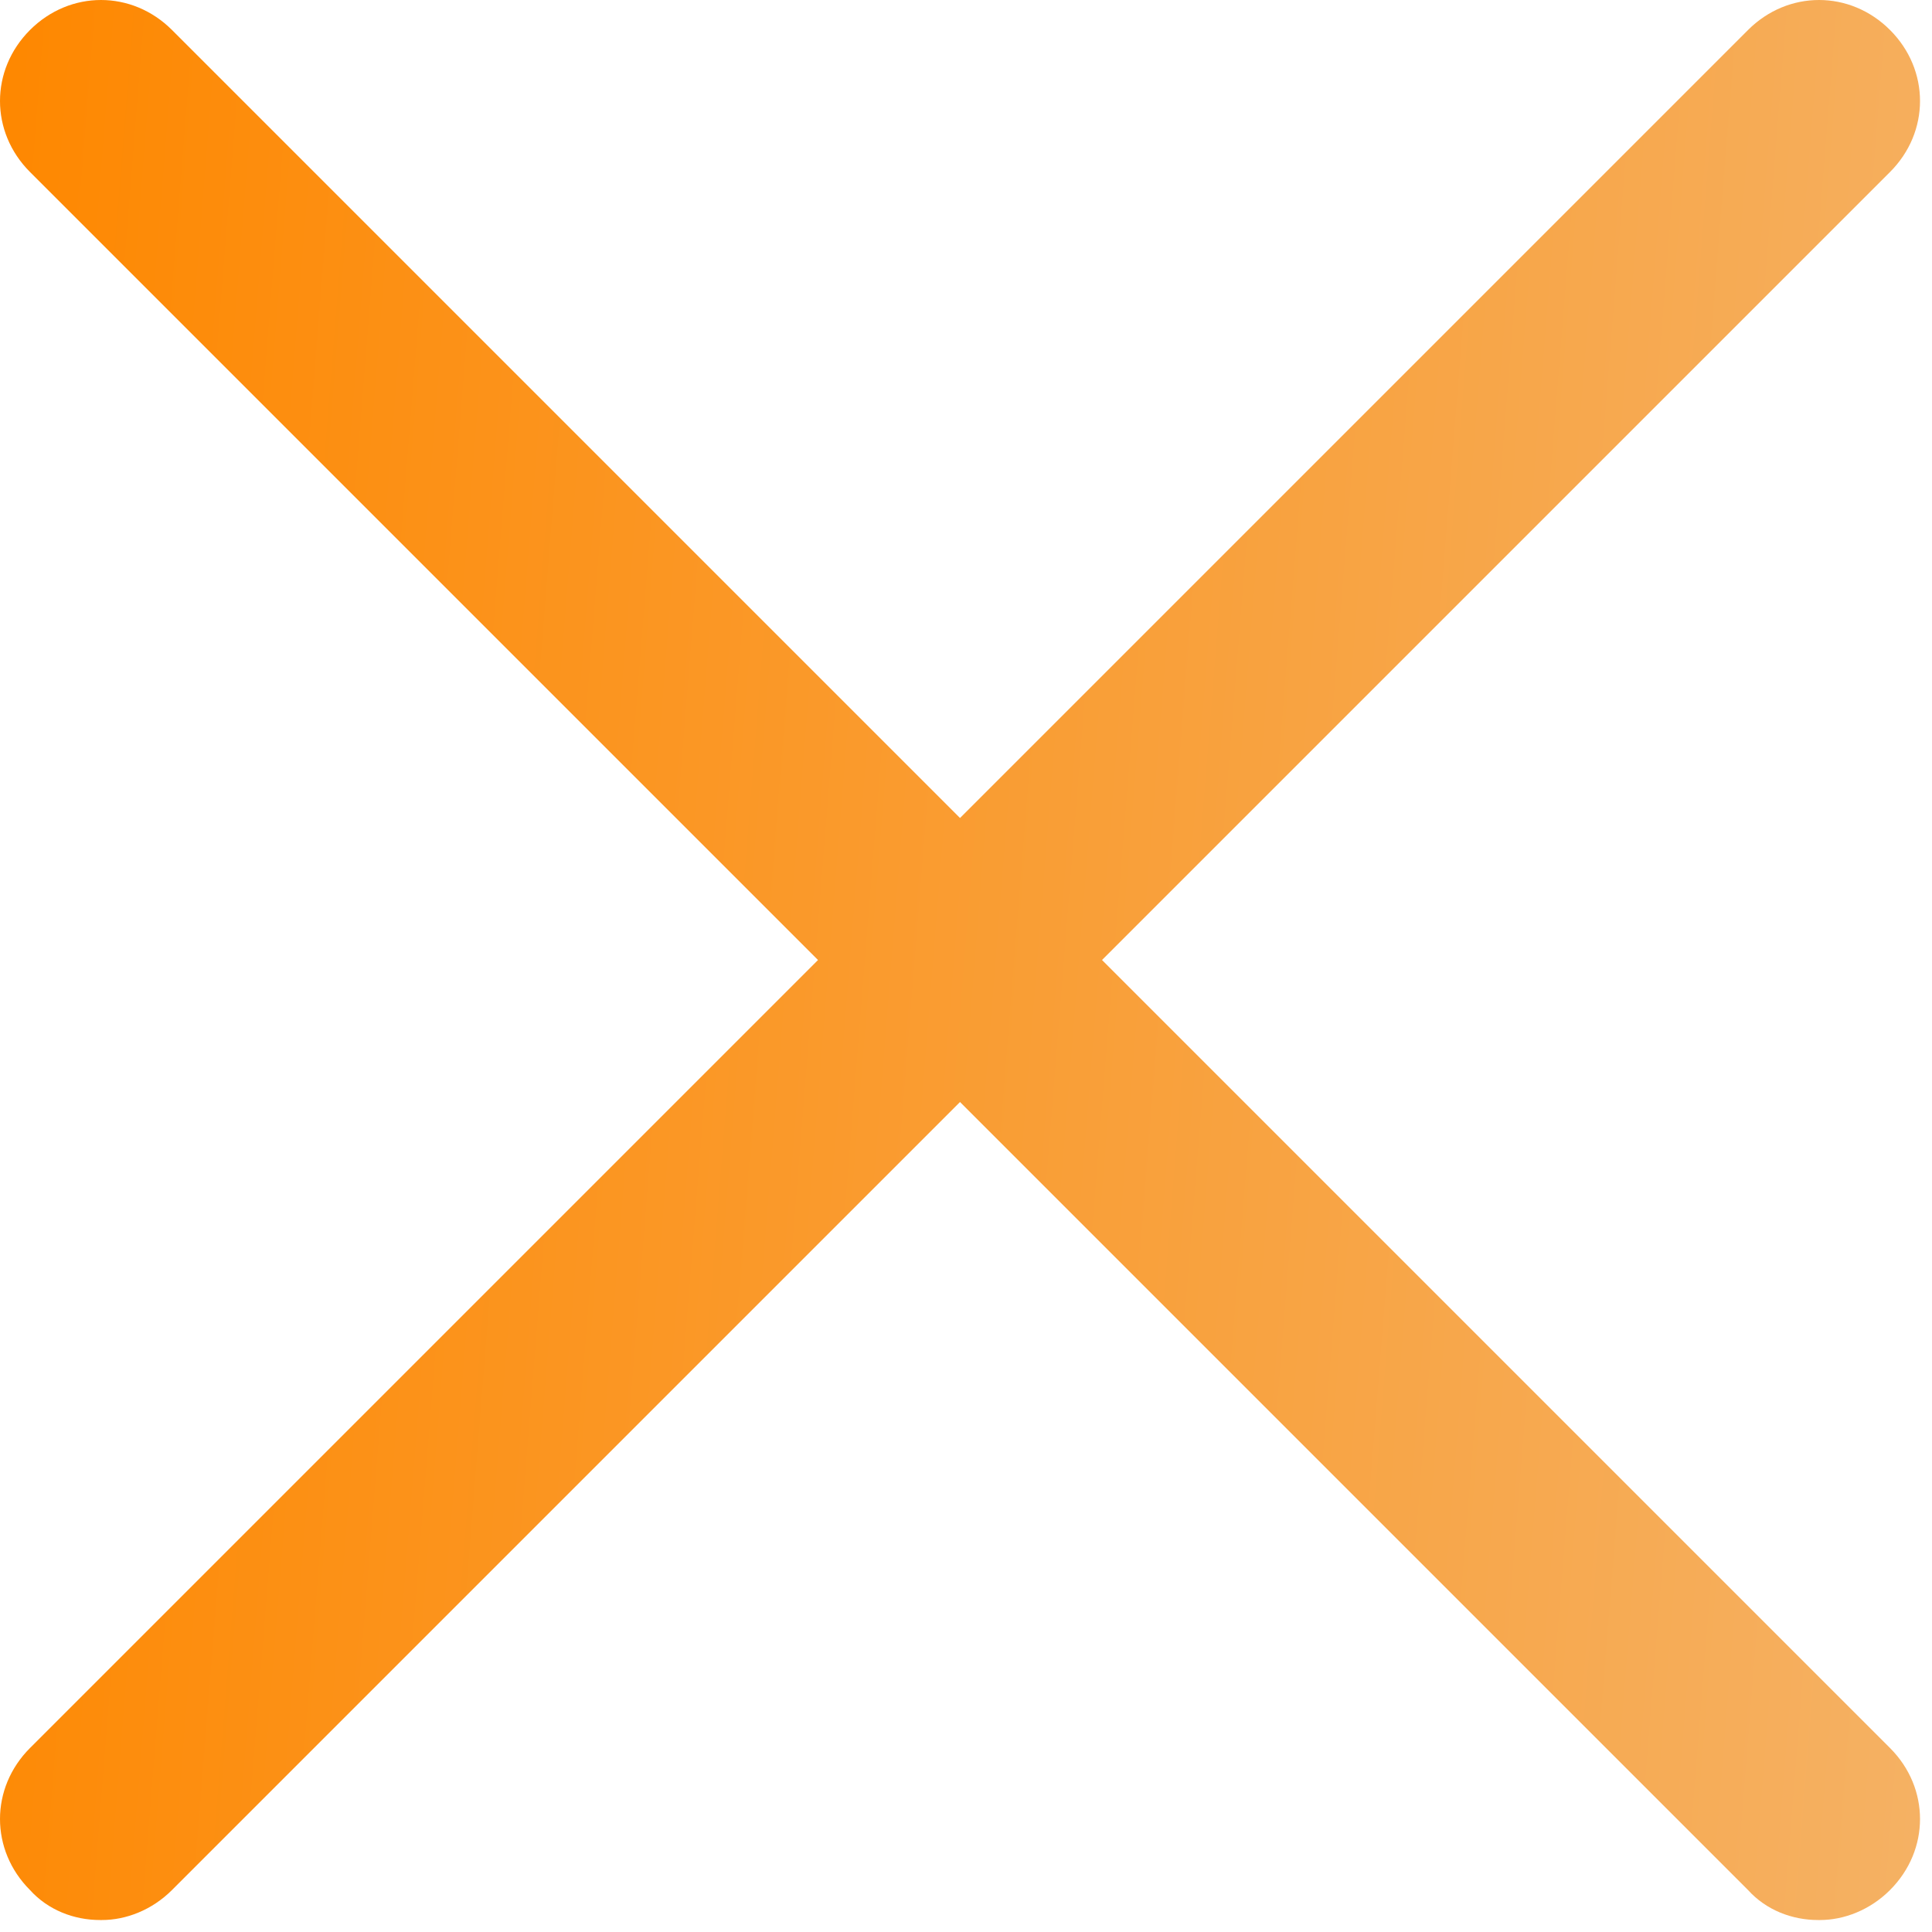
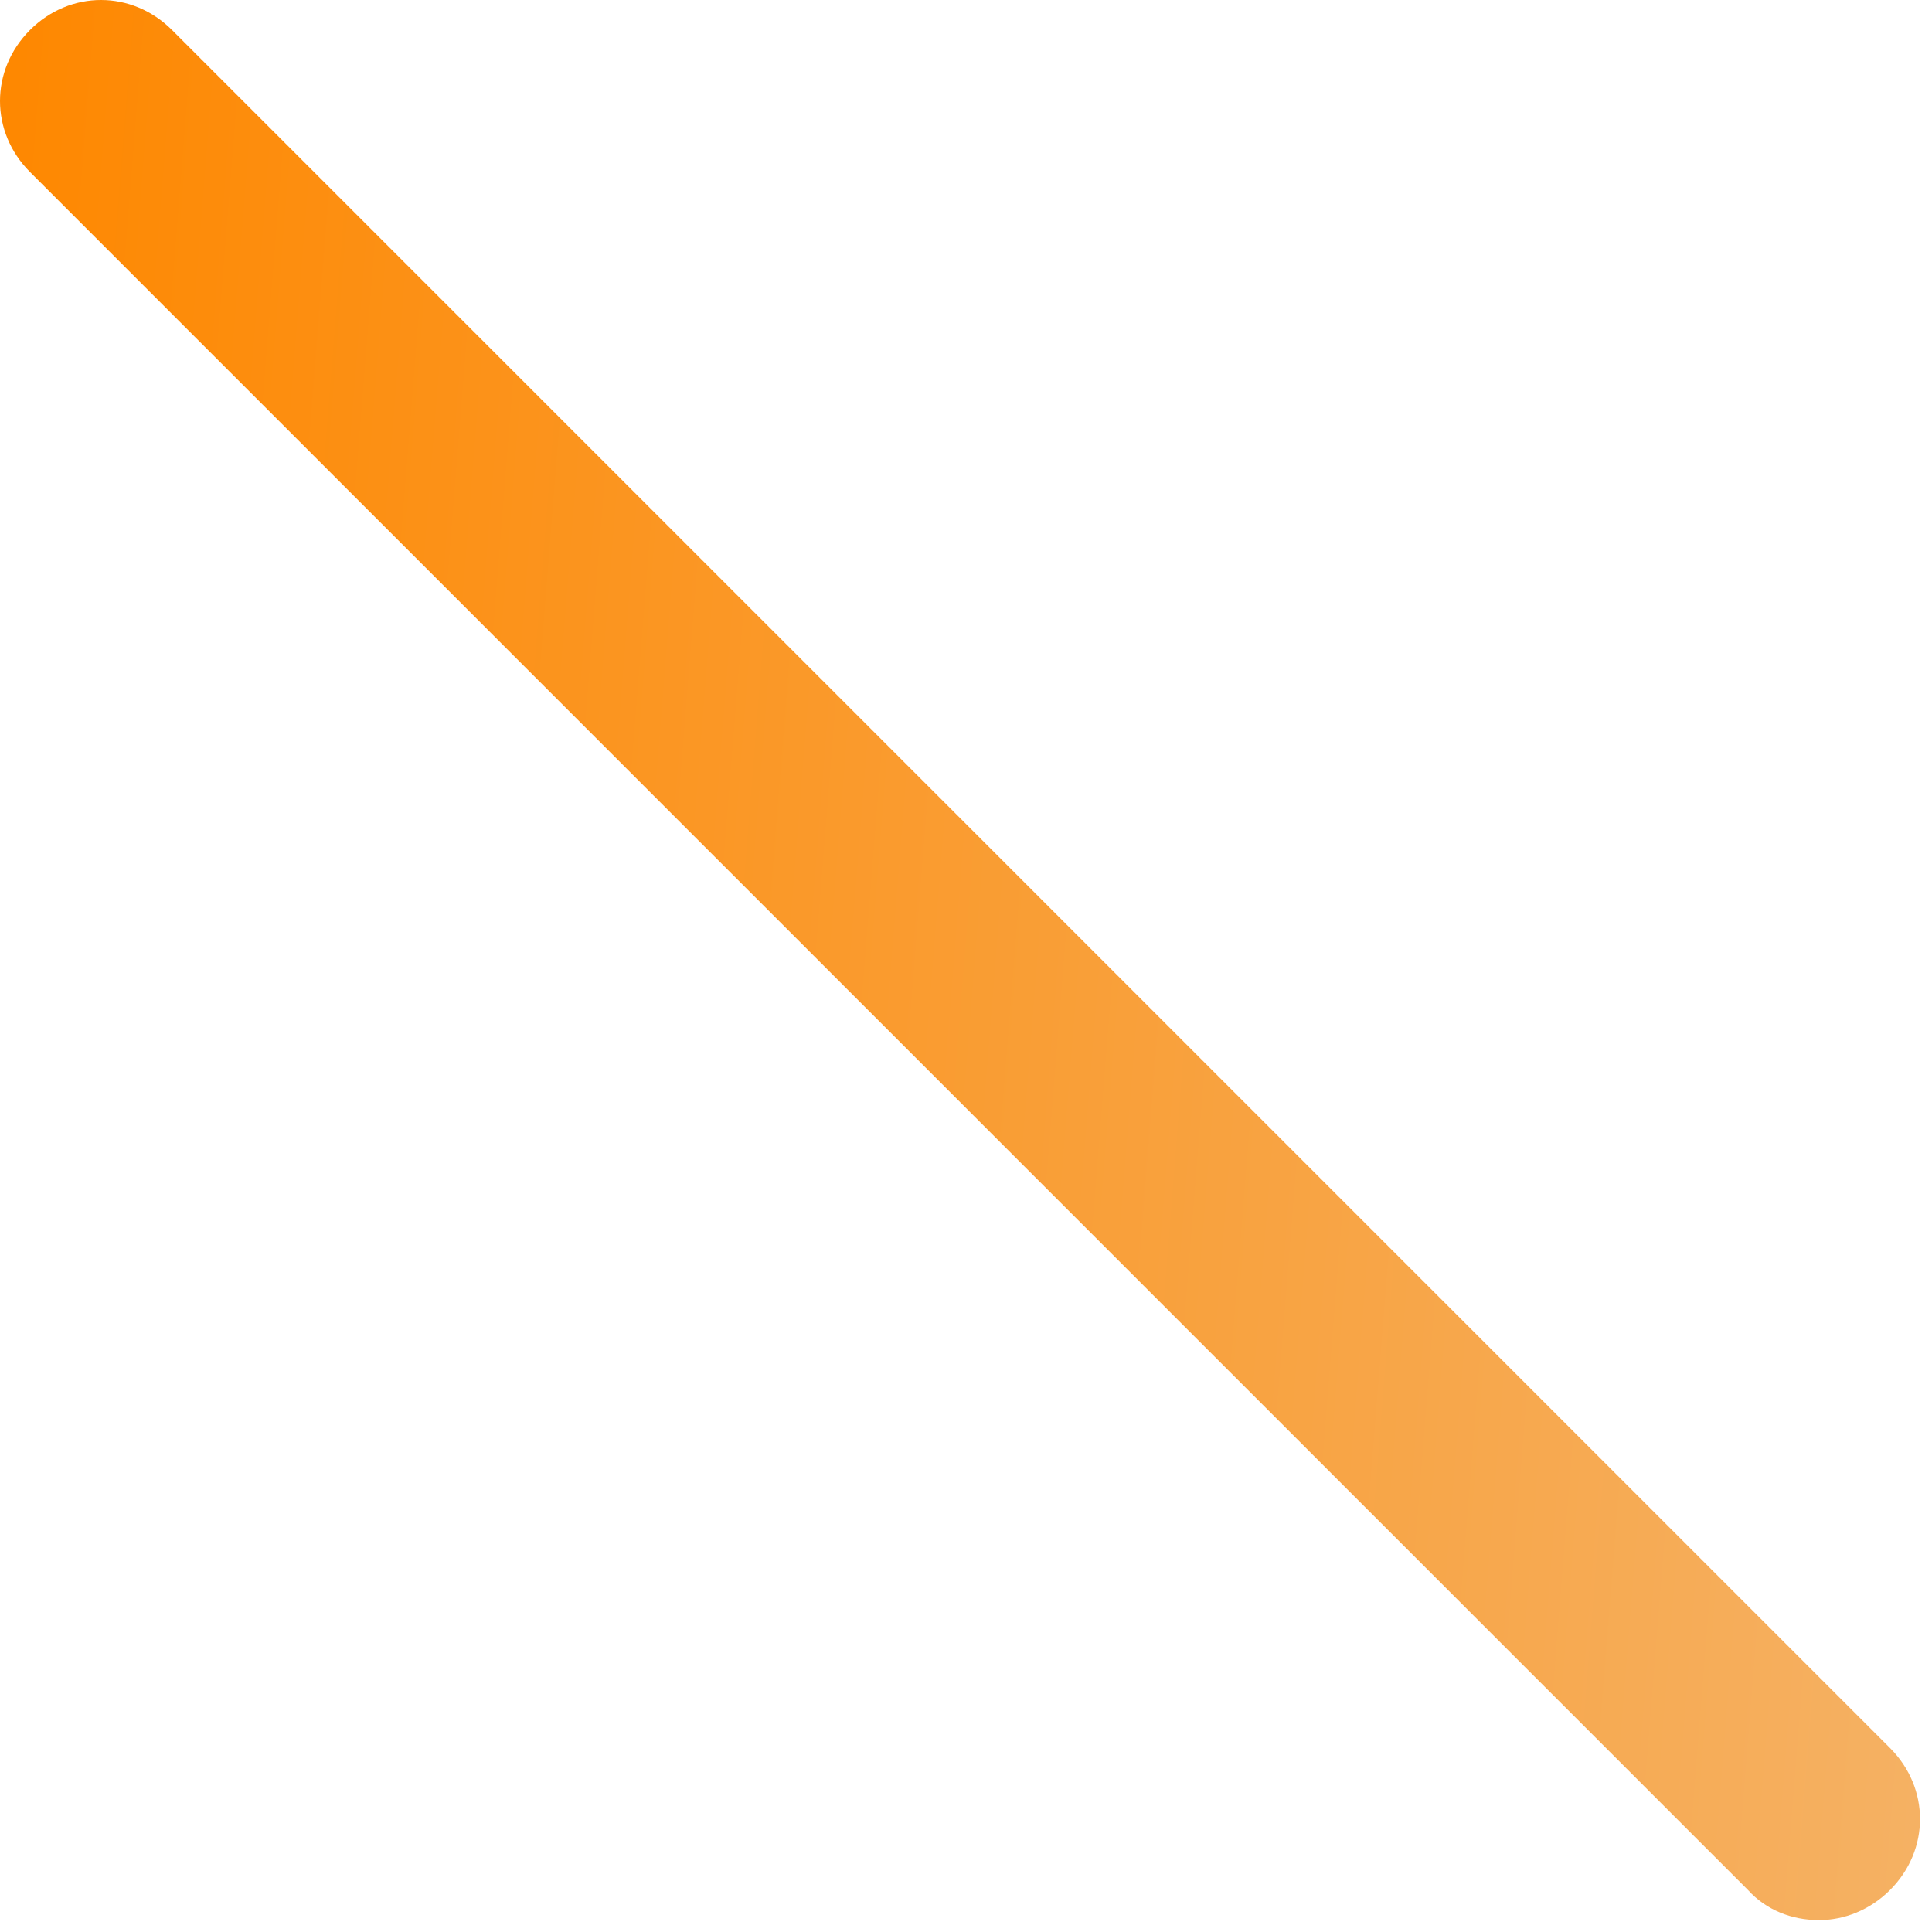
<svg xmlns="http://www.w3.org/2000/svg" width="40" height="40" viewBox="0 0 40 40" fill="none">
  <path d="M37.64 39.752C37.102 39.752 36.564 39.545 36.191 39.131L0.621 3.561C-0.207 2.733 -0.207 1.449 0.621 0.621C1.449 -0.207 2.733 -0.207 3.561 0.621L39.131 36.191C39.959 37.019 39.959 38.303 39.131 39.131C38.717 39.545 38.179 39.752 37.682 39.752H37.64Z" fill="url(#paint0_linear_1113_2551)" />
-   <path d="M2.07 39.752C1.532 39.752 0.994 39.545 0.621 39.131C-0.207 38.303 -0.207 37.019 0.621 36.191L36.191 0.621C37.019 -0.207 38.303 -0.207 39.131 0.621C39.959 1.449 39.959 2.733 39.131 3.561L3.561 39.131C3.147 39.545 2.609 39.752 2.112 39.752H2.07Z" fill="url(#paint1_linear_1113_2551)" />
  <defs>
    <linearGradient id="paint0_linear_1113_2551" x1="-0" y1="5.324" x2="41.989" y2="8.679" gradientUnits="userSpaceOnUse">
      <stop stop-color="#FE8801" />
      <stop offset="1" stop-color="#F5B163" />
    </linearGradient>
    <linearGradient id="paint1_linear_1113_2551" x1="-0" y1="5.324" x2="41.989" y2="8.679" gradientUnits="userSpaceOnUse">
      <stop stop-color="#FE8801" />
      <stop offset="1" stop-color="#F5B163" />
    </linearGradient>
  </defs>
</svg>